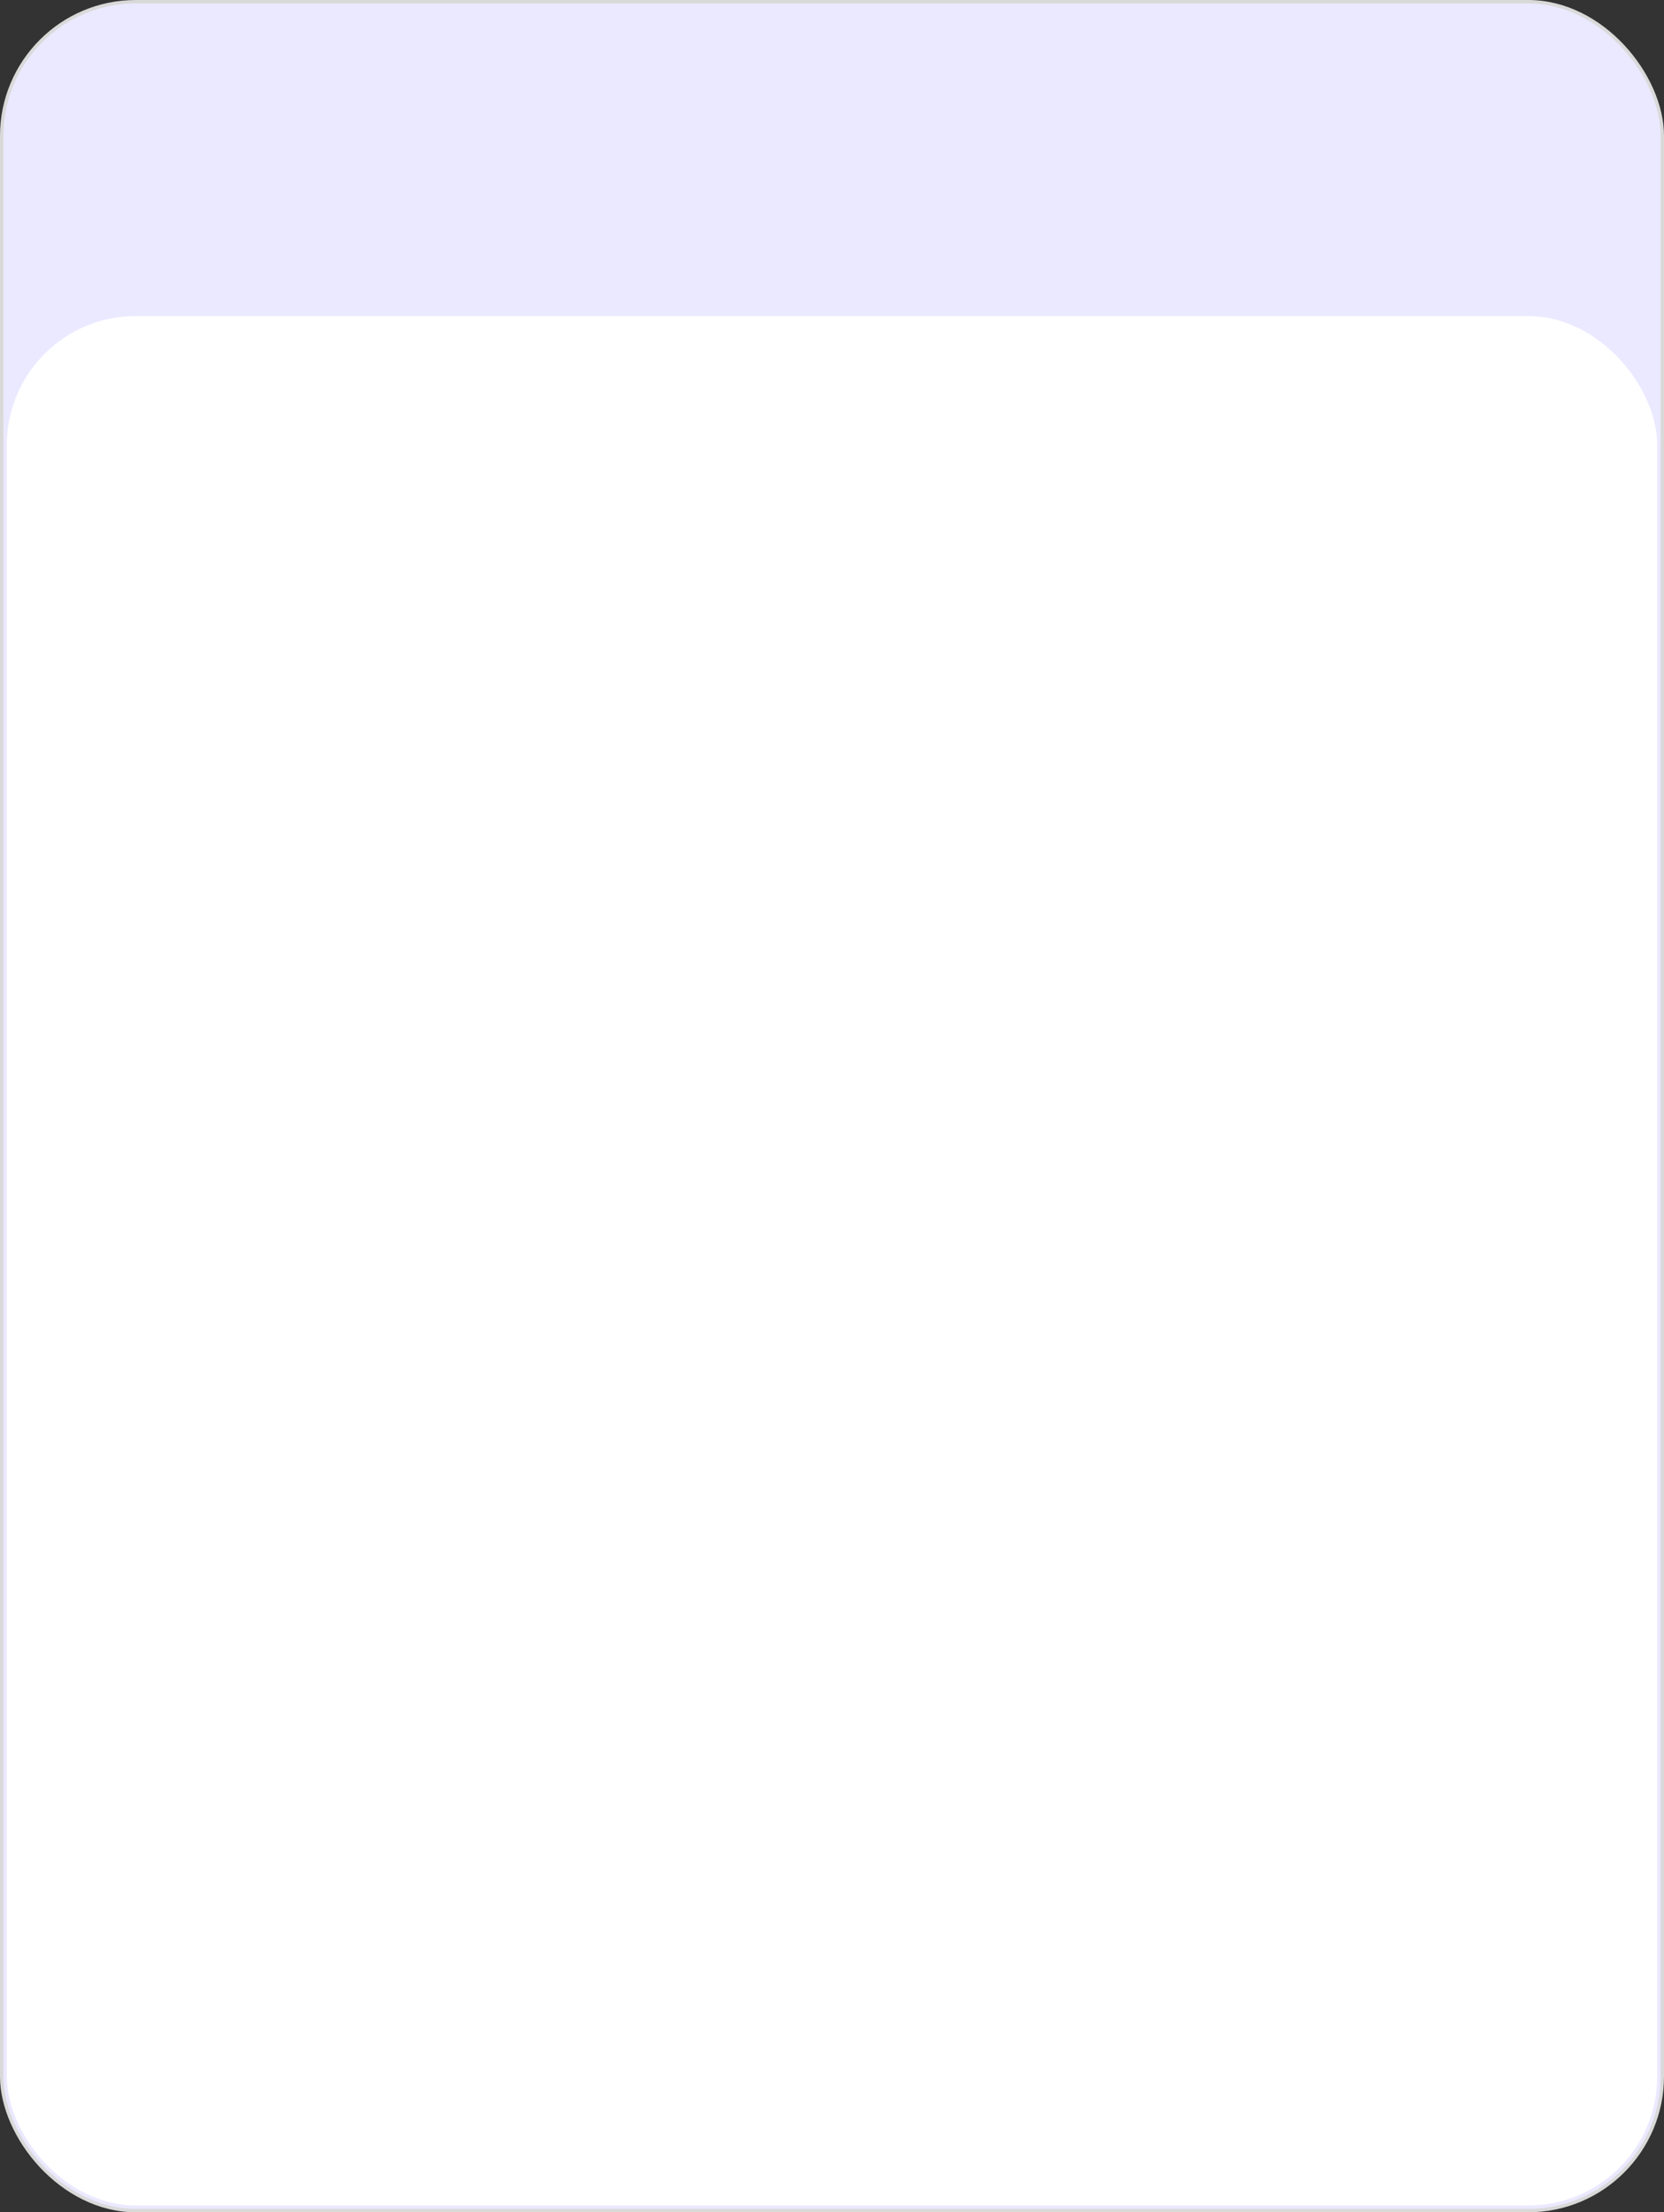
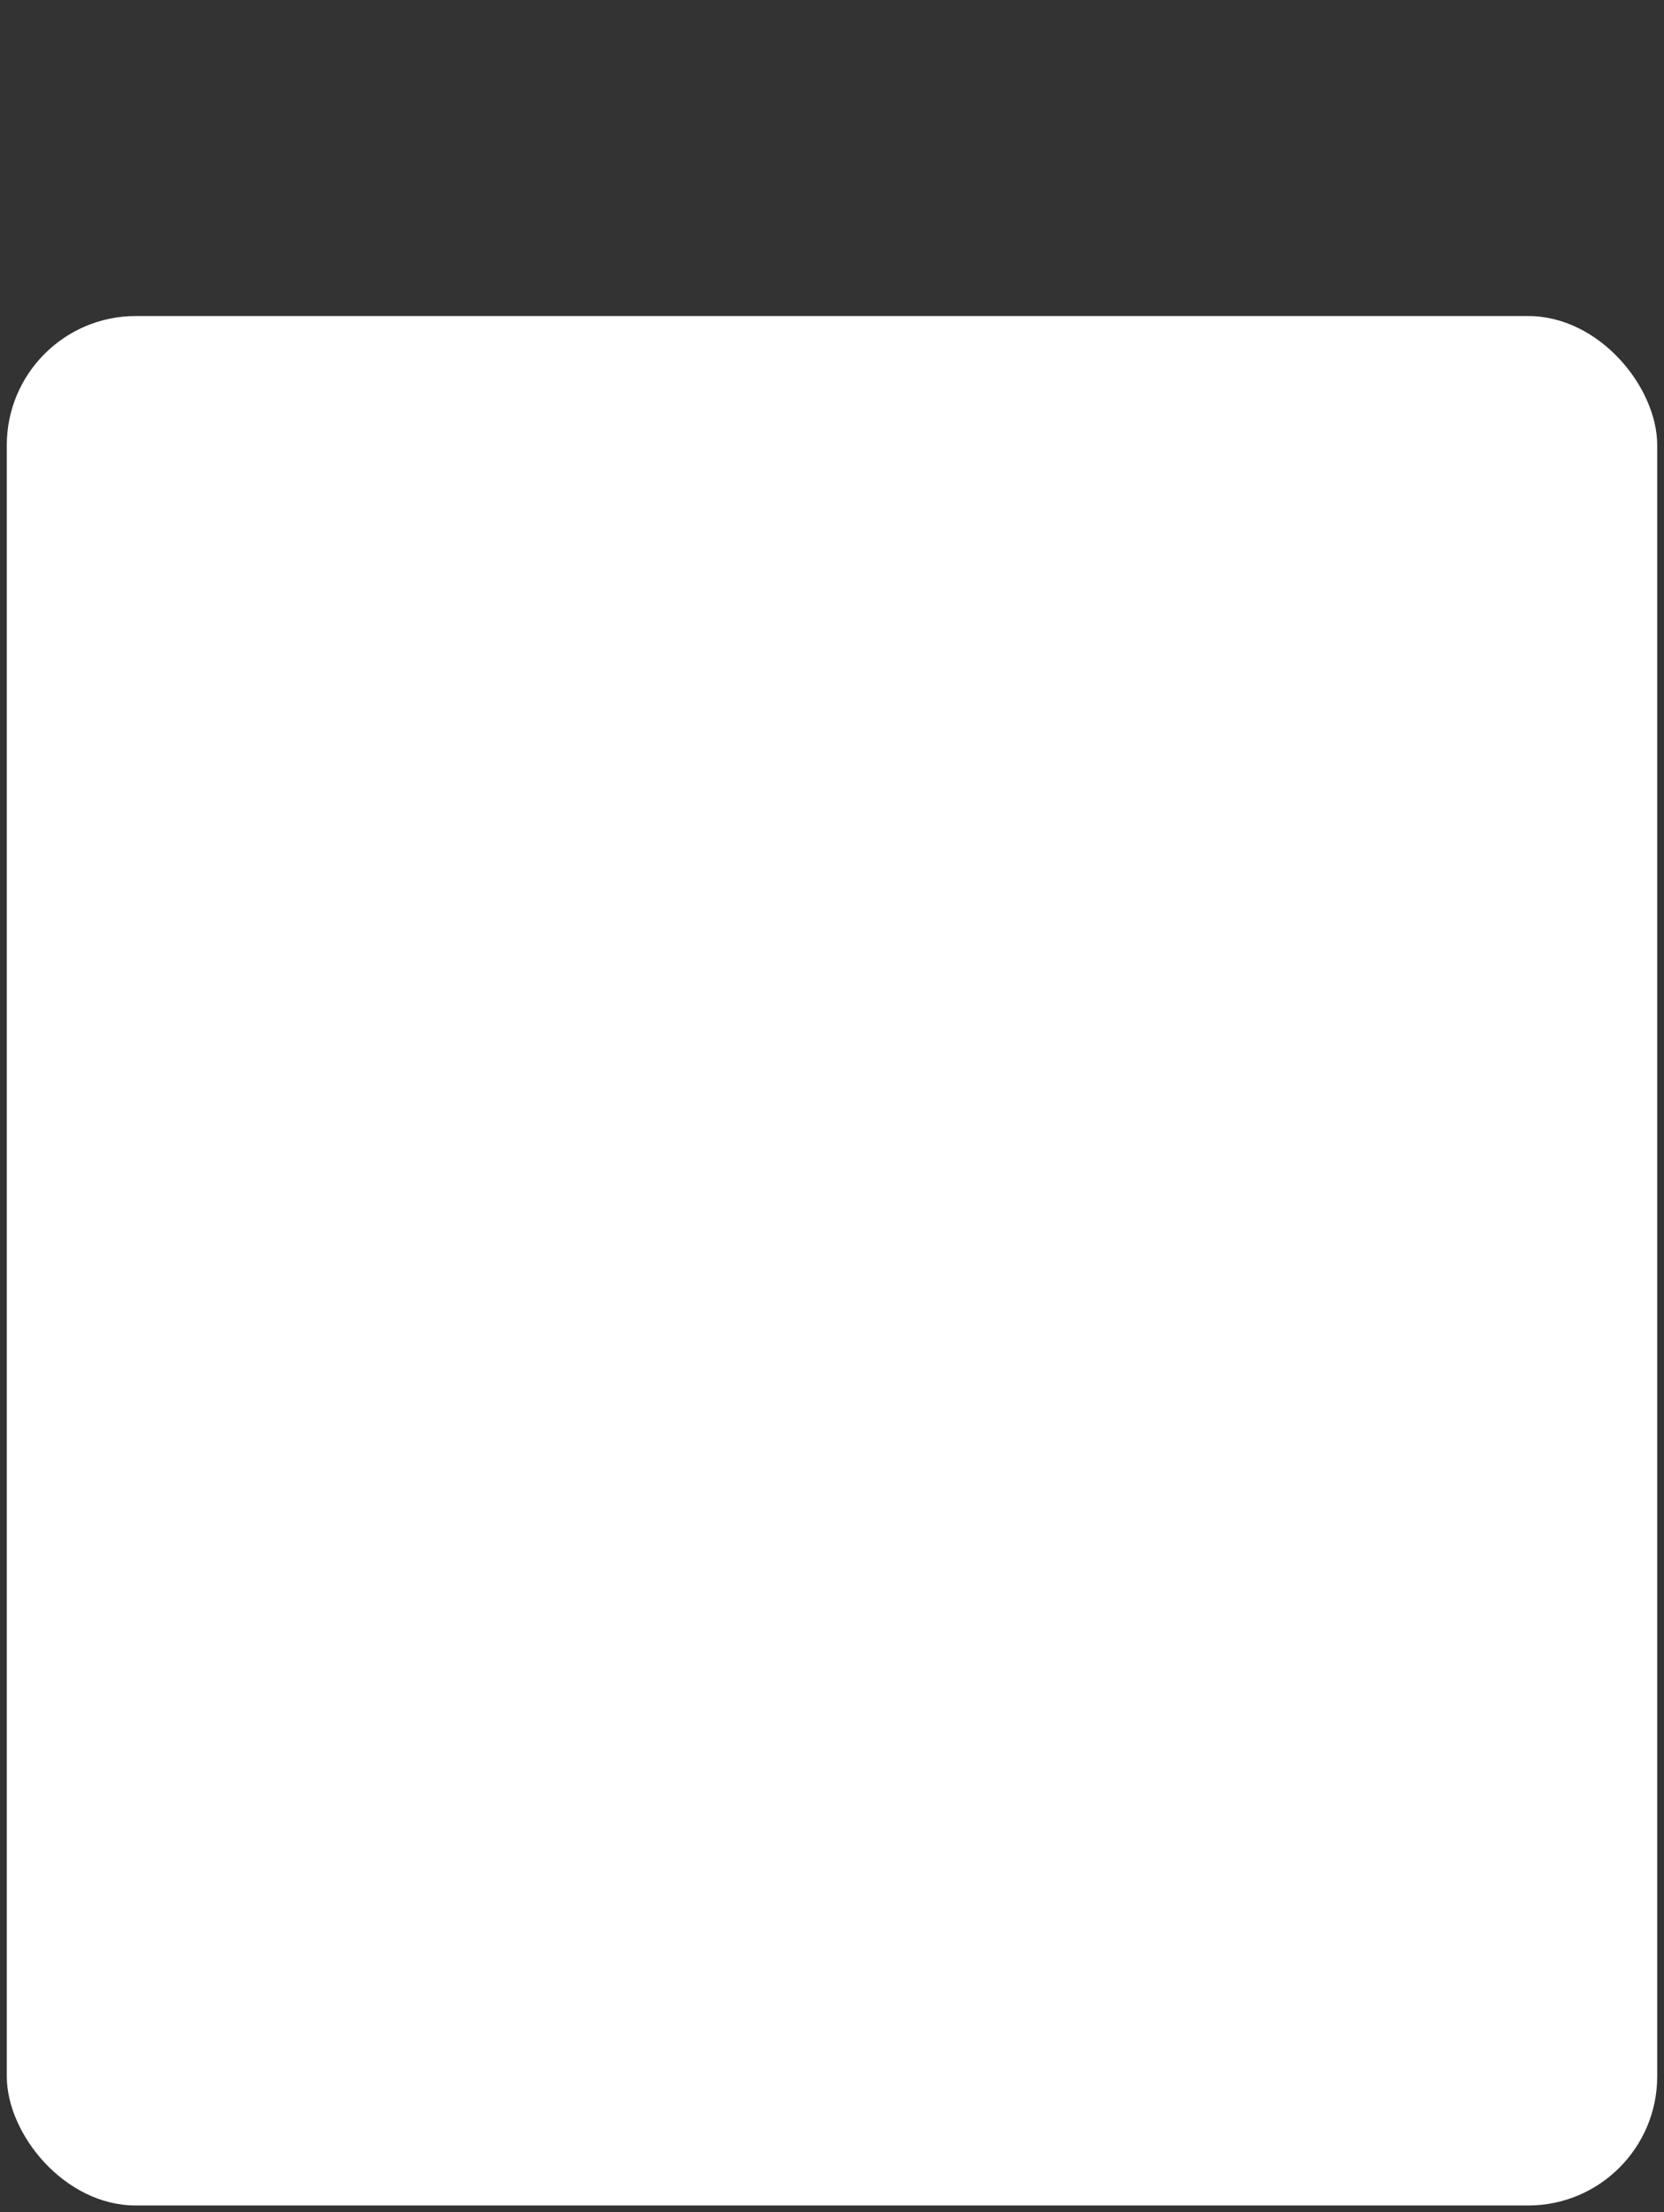
<svg xmlns="http://www.w3.org/2000/svg" width="490" height="651" viewBox="0 0 490 651" fill="none">
  <rect x="0" y="0" width="490" height="651" fill="#333333" stroke="none" />
-   <rect x="0.5" y="0.5" width="489" height="650" rx="39.5" fill="#EBE9FF" />
-   <rect x="0.5" y="0.5" width="489" height="650" rx="39.5" stroke="#D9D9D9" />
  <rect x="2" y="93" width="486" height="556" rx="38" fill="white" />
</svg>